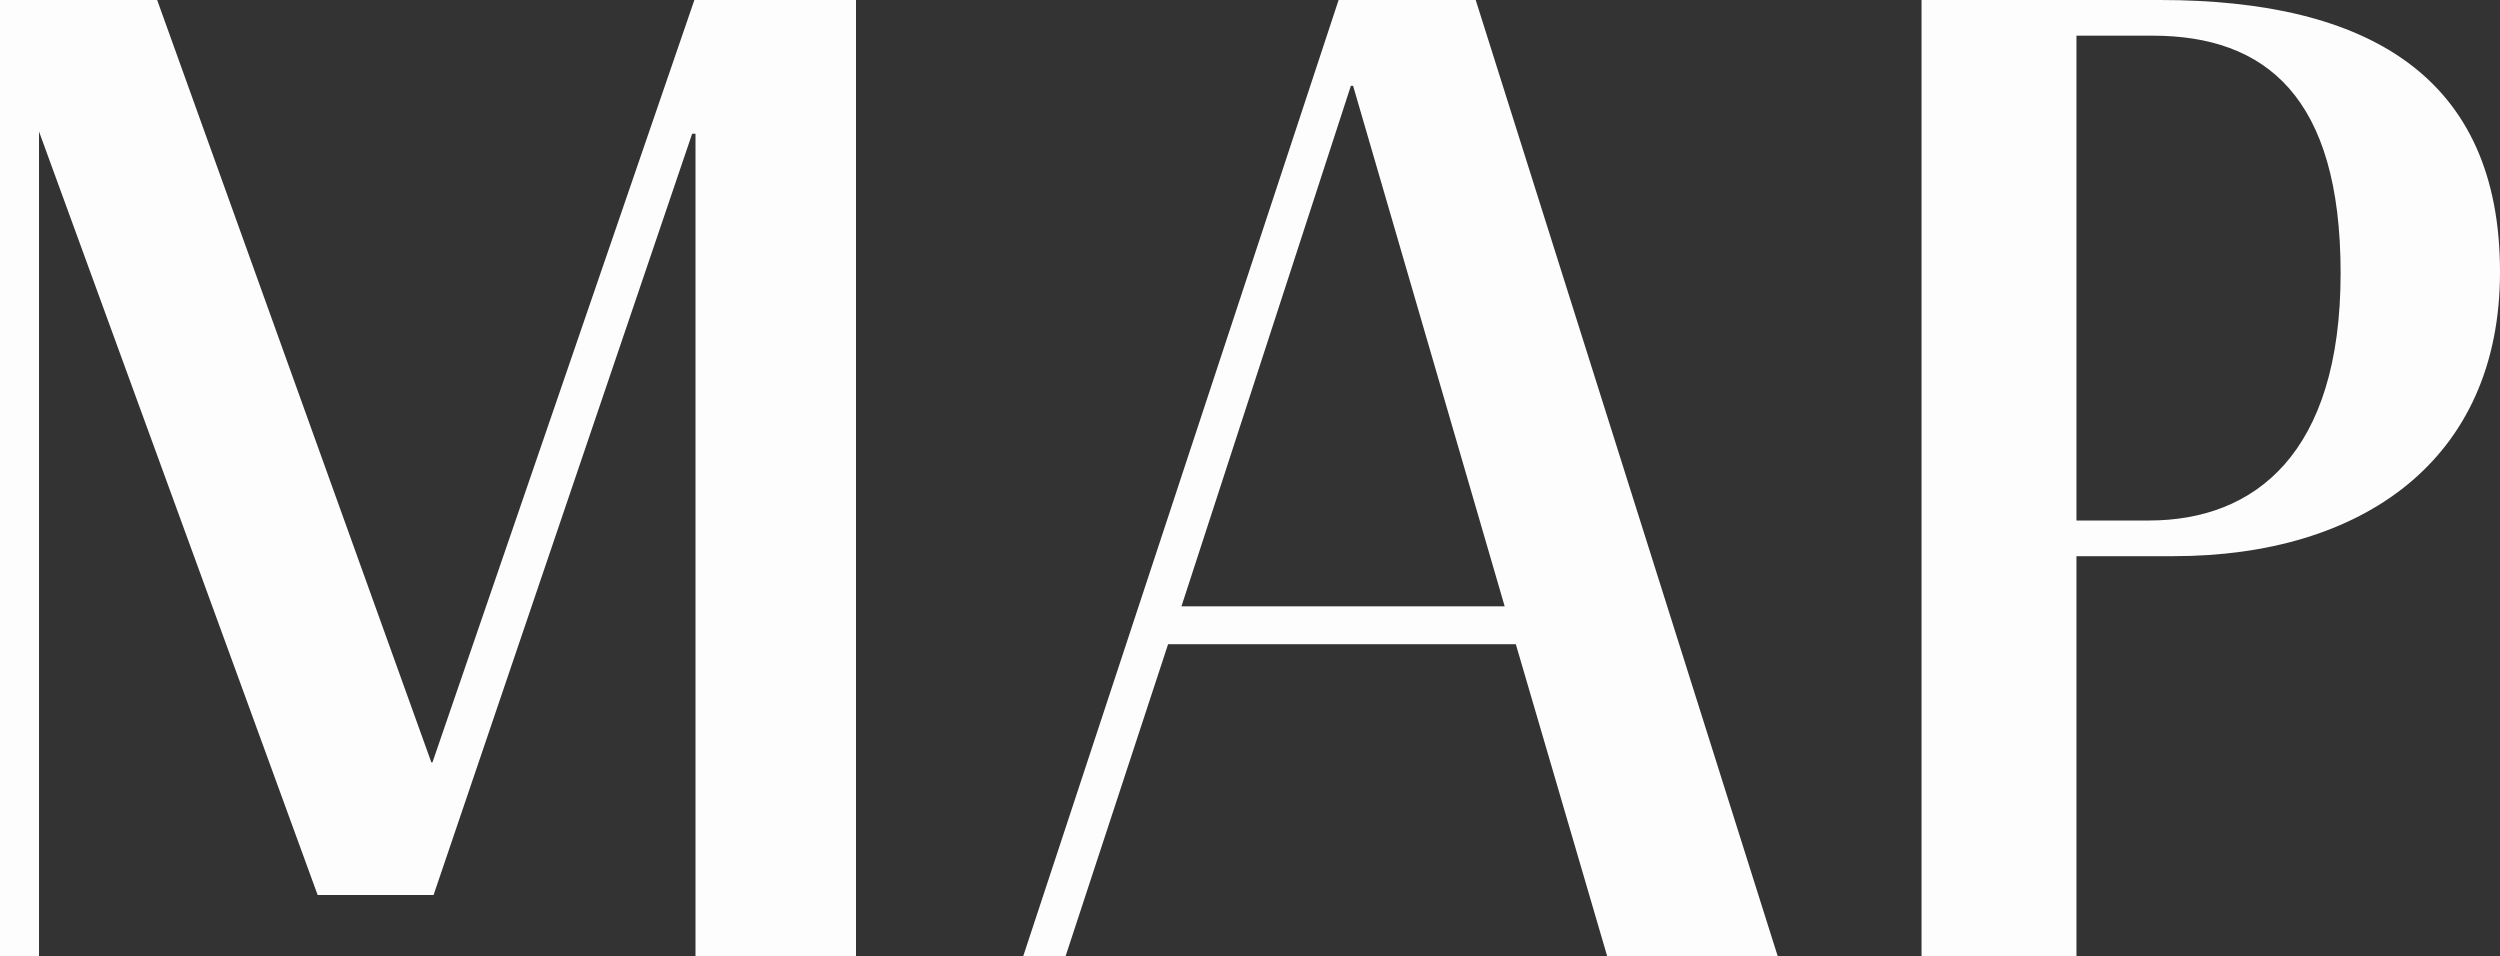
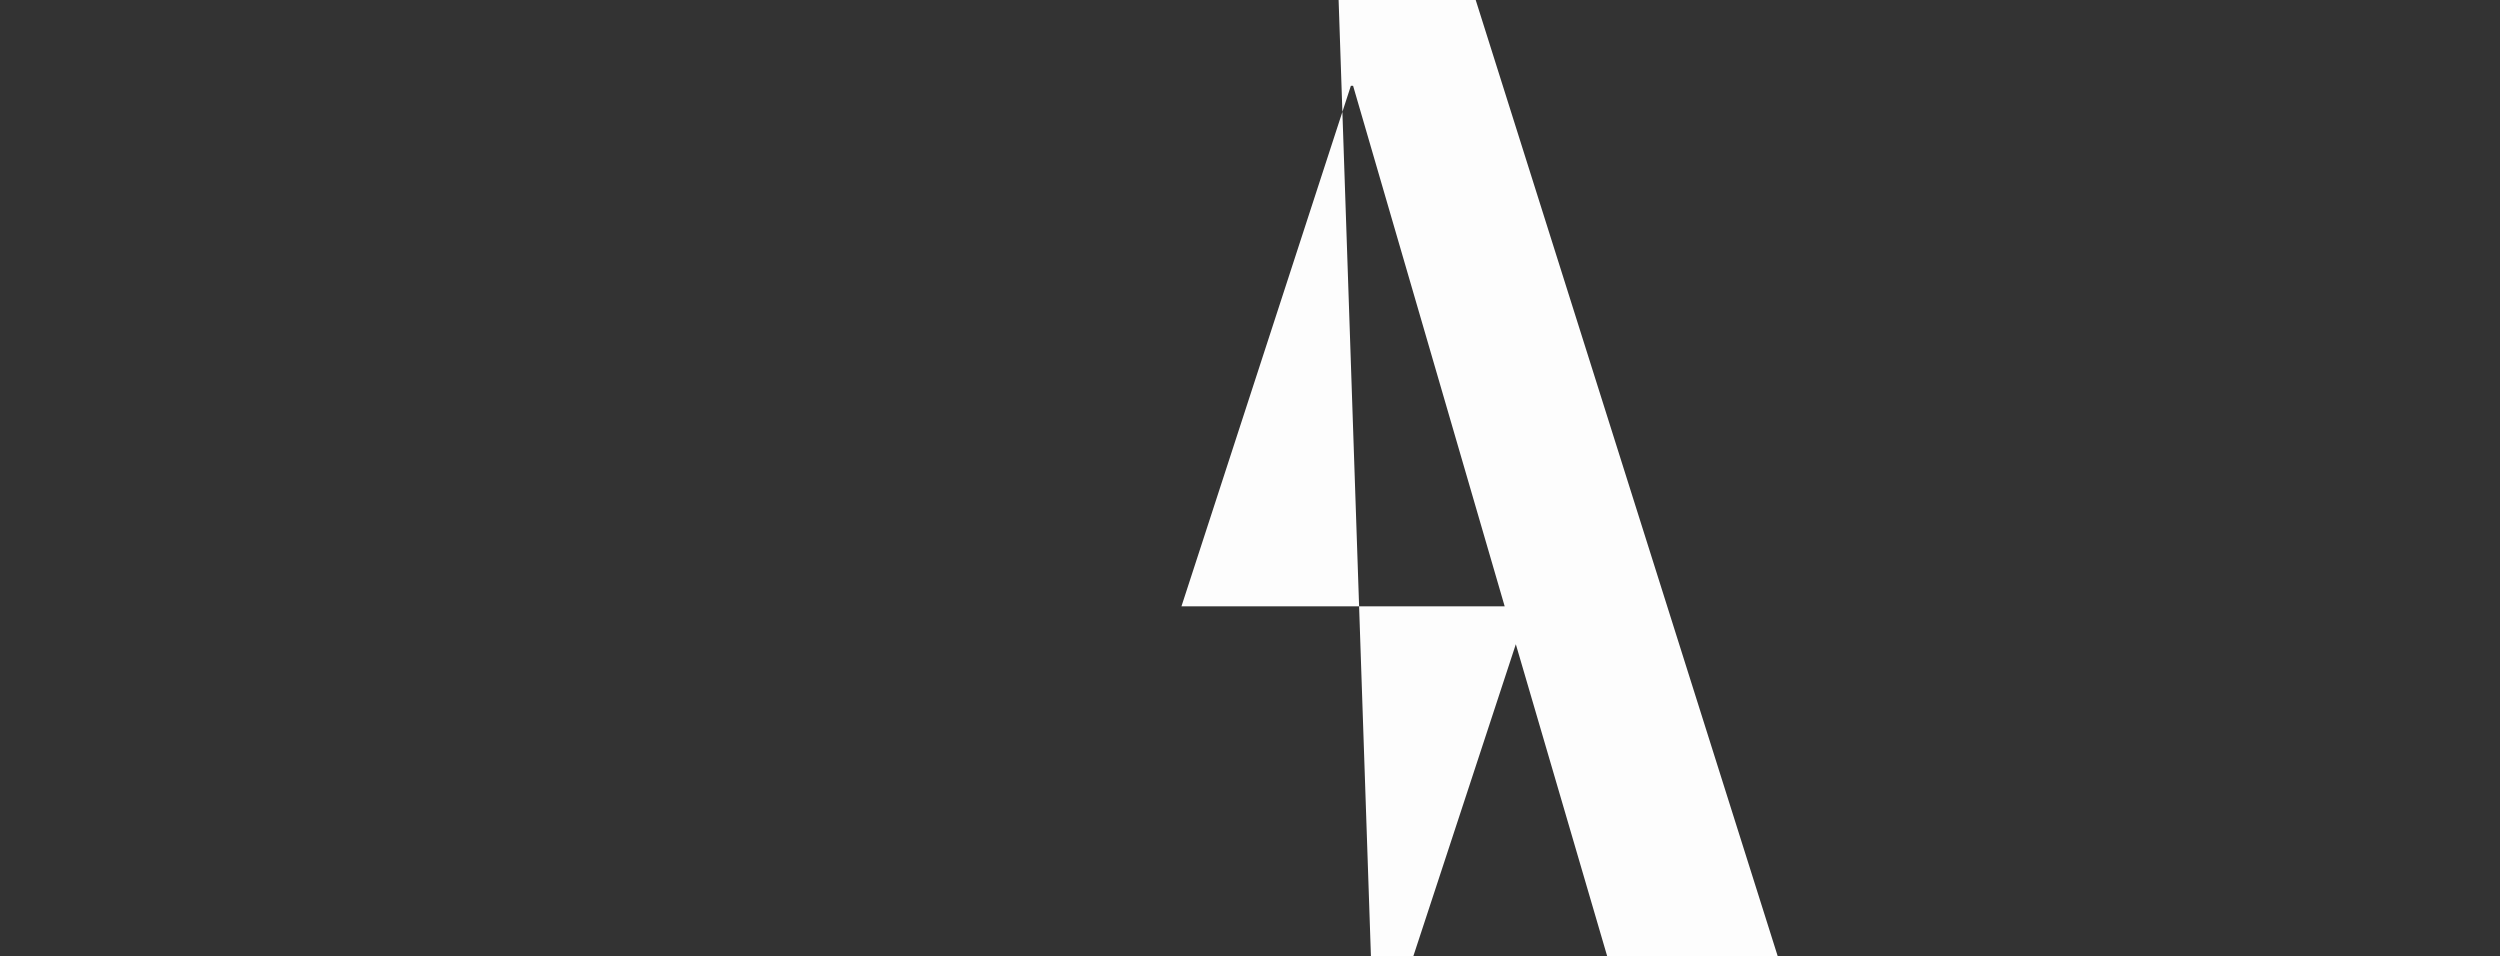
<svg xmlns="http://www.w3.org/2000/svg" version="1.1" id="レイヤー_1" x="0px" y="0px" viewBox="0 0 224.3 85.8" style="enable-background:new 0 0 224.3 85.8;" xml:space="preserve">
  <rect x="0" y="0" width="224.3" height="85.8" fill="#333333" stroke="none" />
  <style type="text/css">
	.st0{fill:#FDFDFD;}
</style>
-   <path class="st0" d="M76.8,0v85.8H62.4V12h-0.3L38.9,80.3H28.5l-25-68.5H3.5v74H0V0h14.1l24.6,68.4h0.1L62.3,0H76.8z" />
-   <path class="st0" d="M136,57.8h-31.2l-9.2,28h-3.8L120.1,0h12.3l27.1,85.8h-15.3L136,57.8z M135,54.4L121.4,7.7h-0.2L106,54.4  L135,54.4z" />
-   <path class="st0" d="M224.3,24.4c0,16.9-12.4,25.5-29.3,25.5h-8.7v35.9h-13.9V0h21.4C212.5,0,224.3,6.9,224.3,24.4z M210,24.5  c0-15.8-6.7-21.3-16.9-21.3h-6.8v43.5h6.5C202.3,46.7,210,40.7,210,24.5z" />
+   <path class="st0" d="M136,57.8l-9.2,28h-3.8L120.1,0h12.3l27.1,85.8h-15.3L136,57.8z M135,54.4L121.4,7.7h-0.2L106,54.4  L135,54.4z" />
</svg>